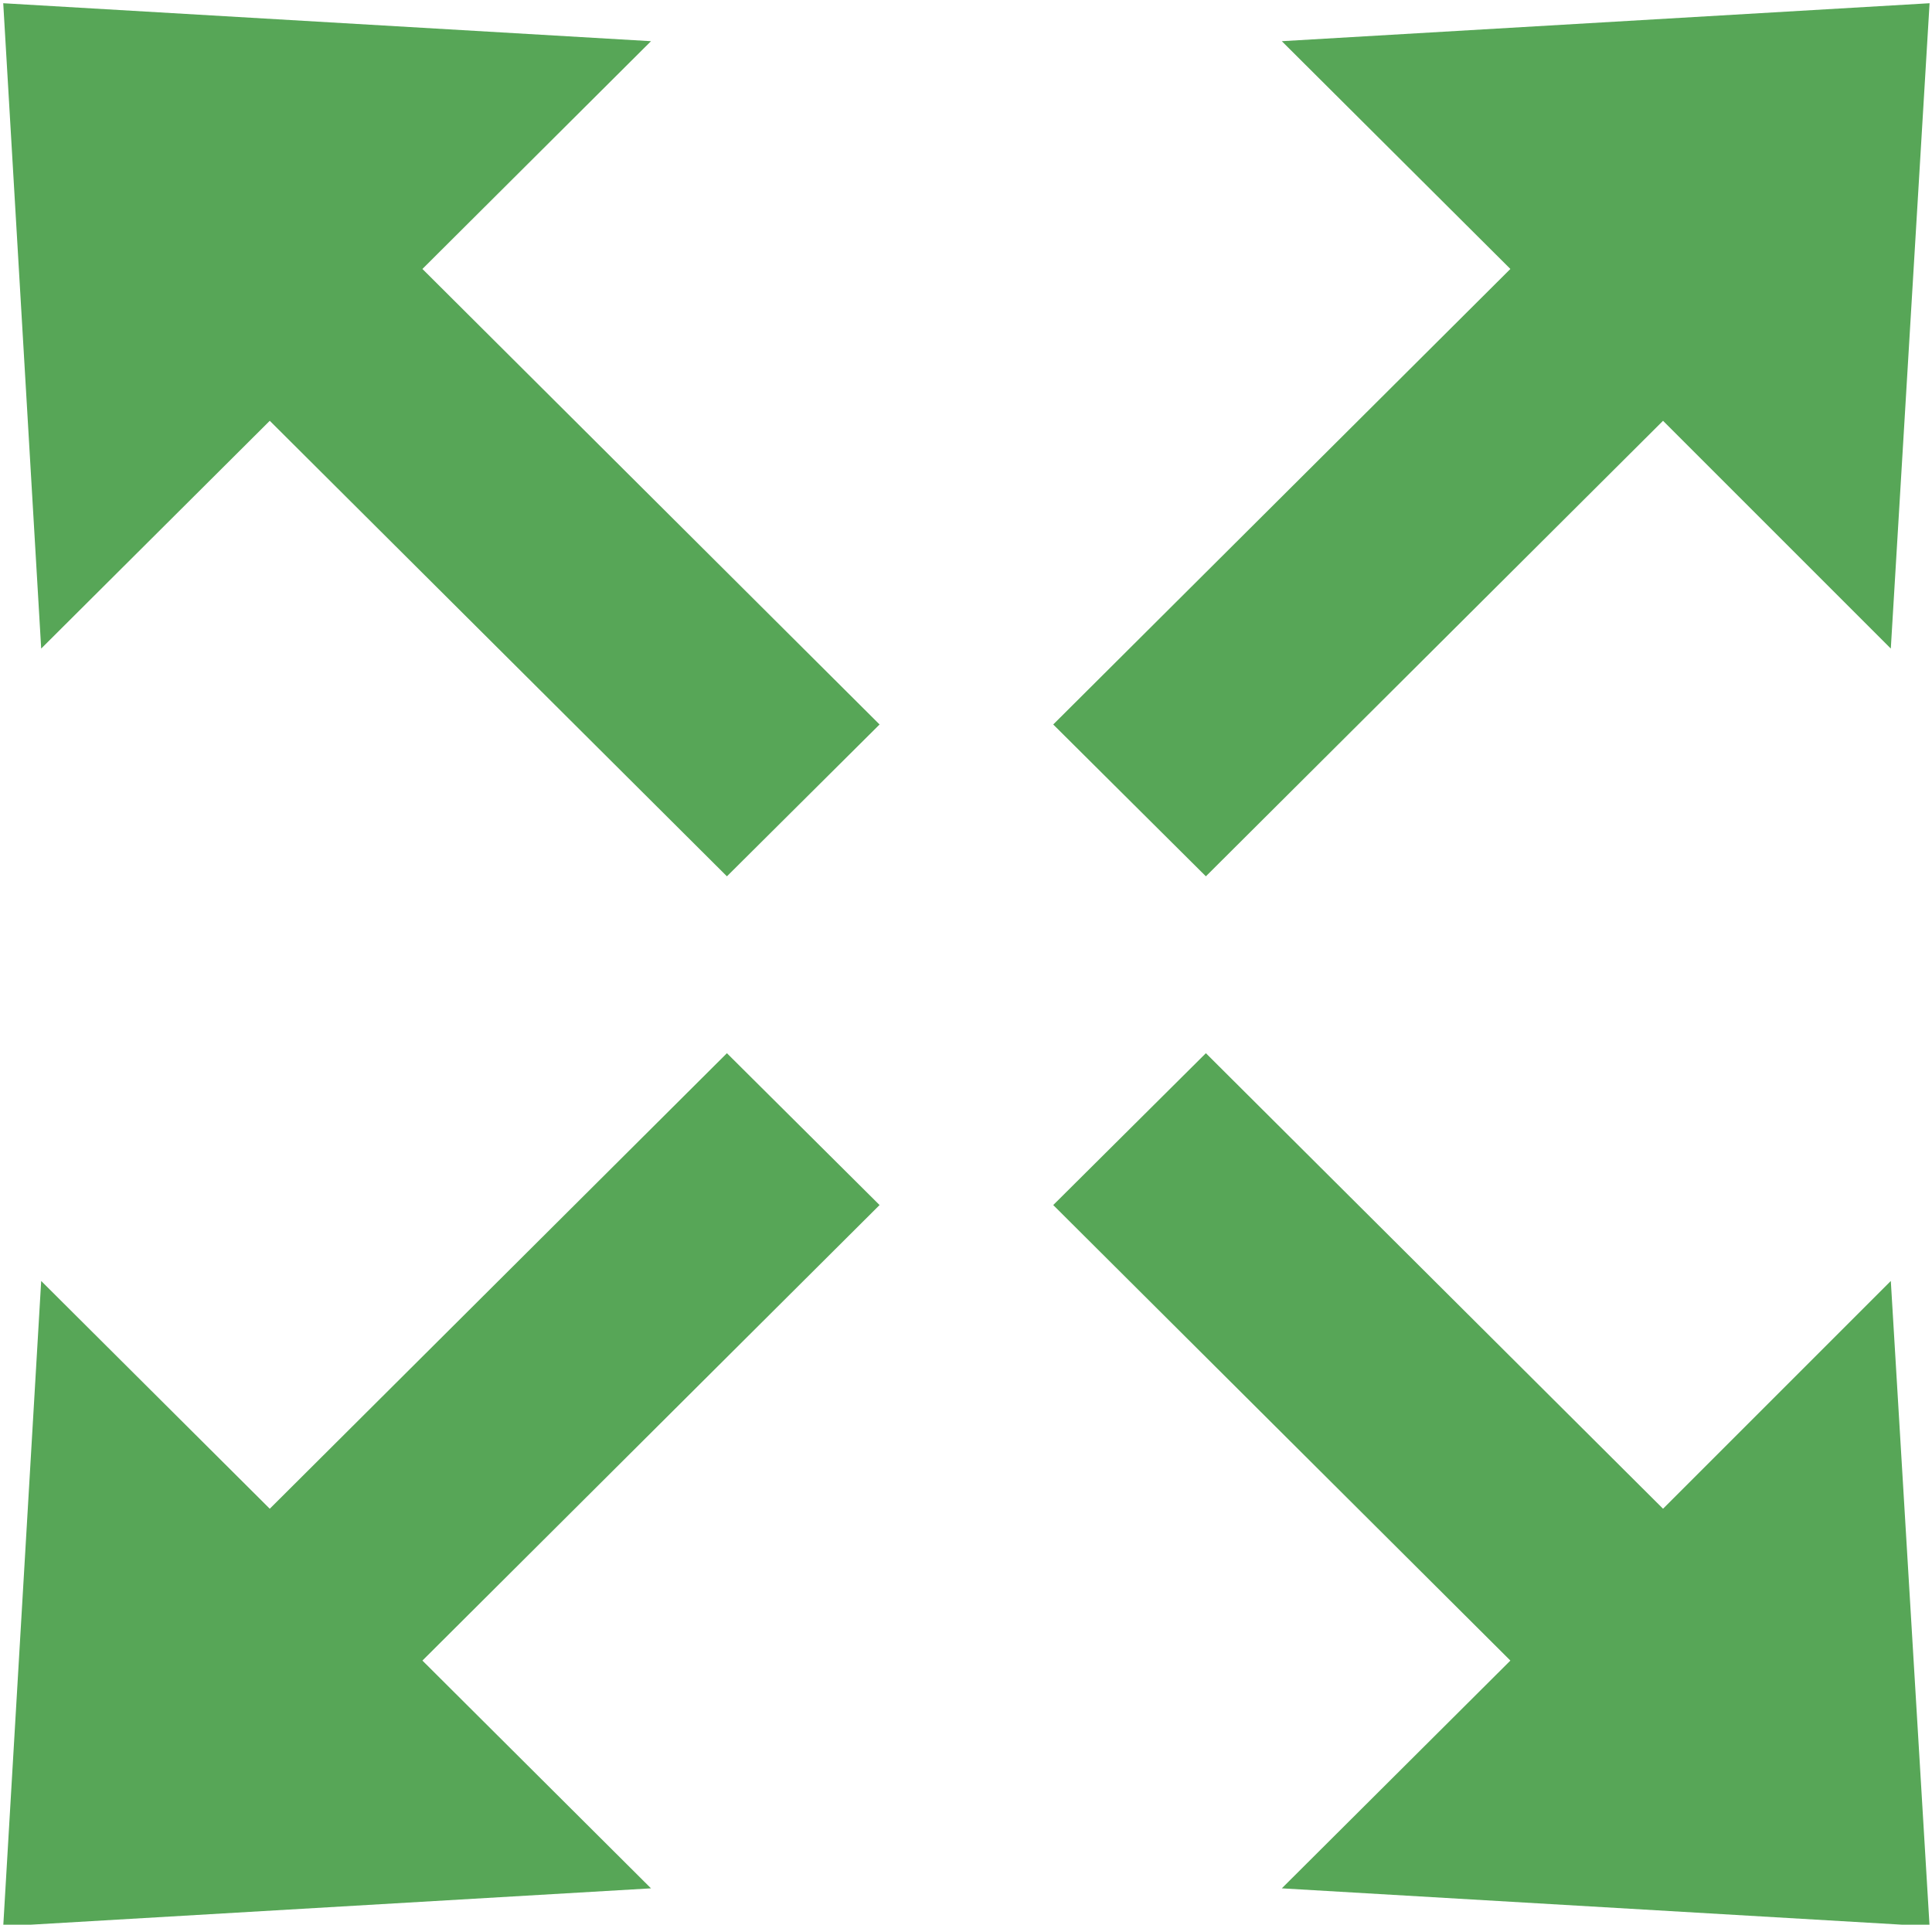
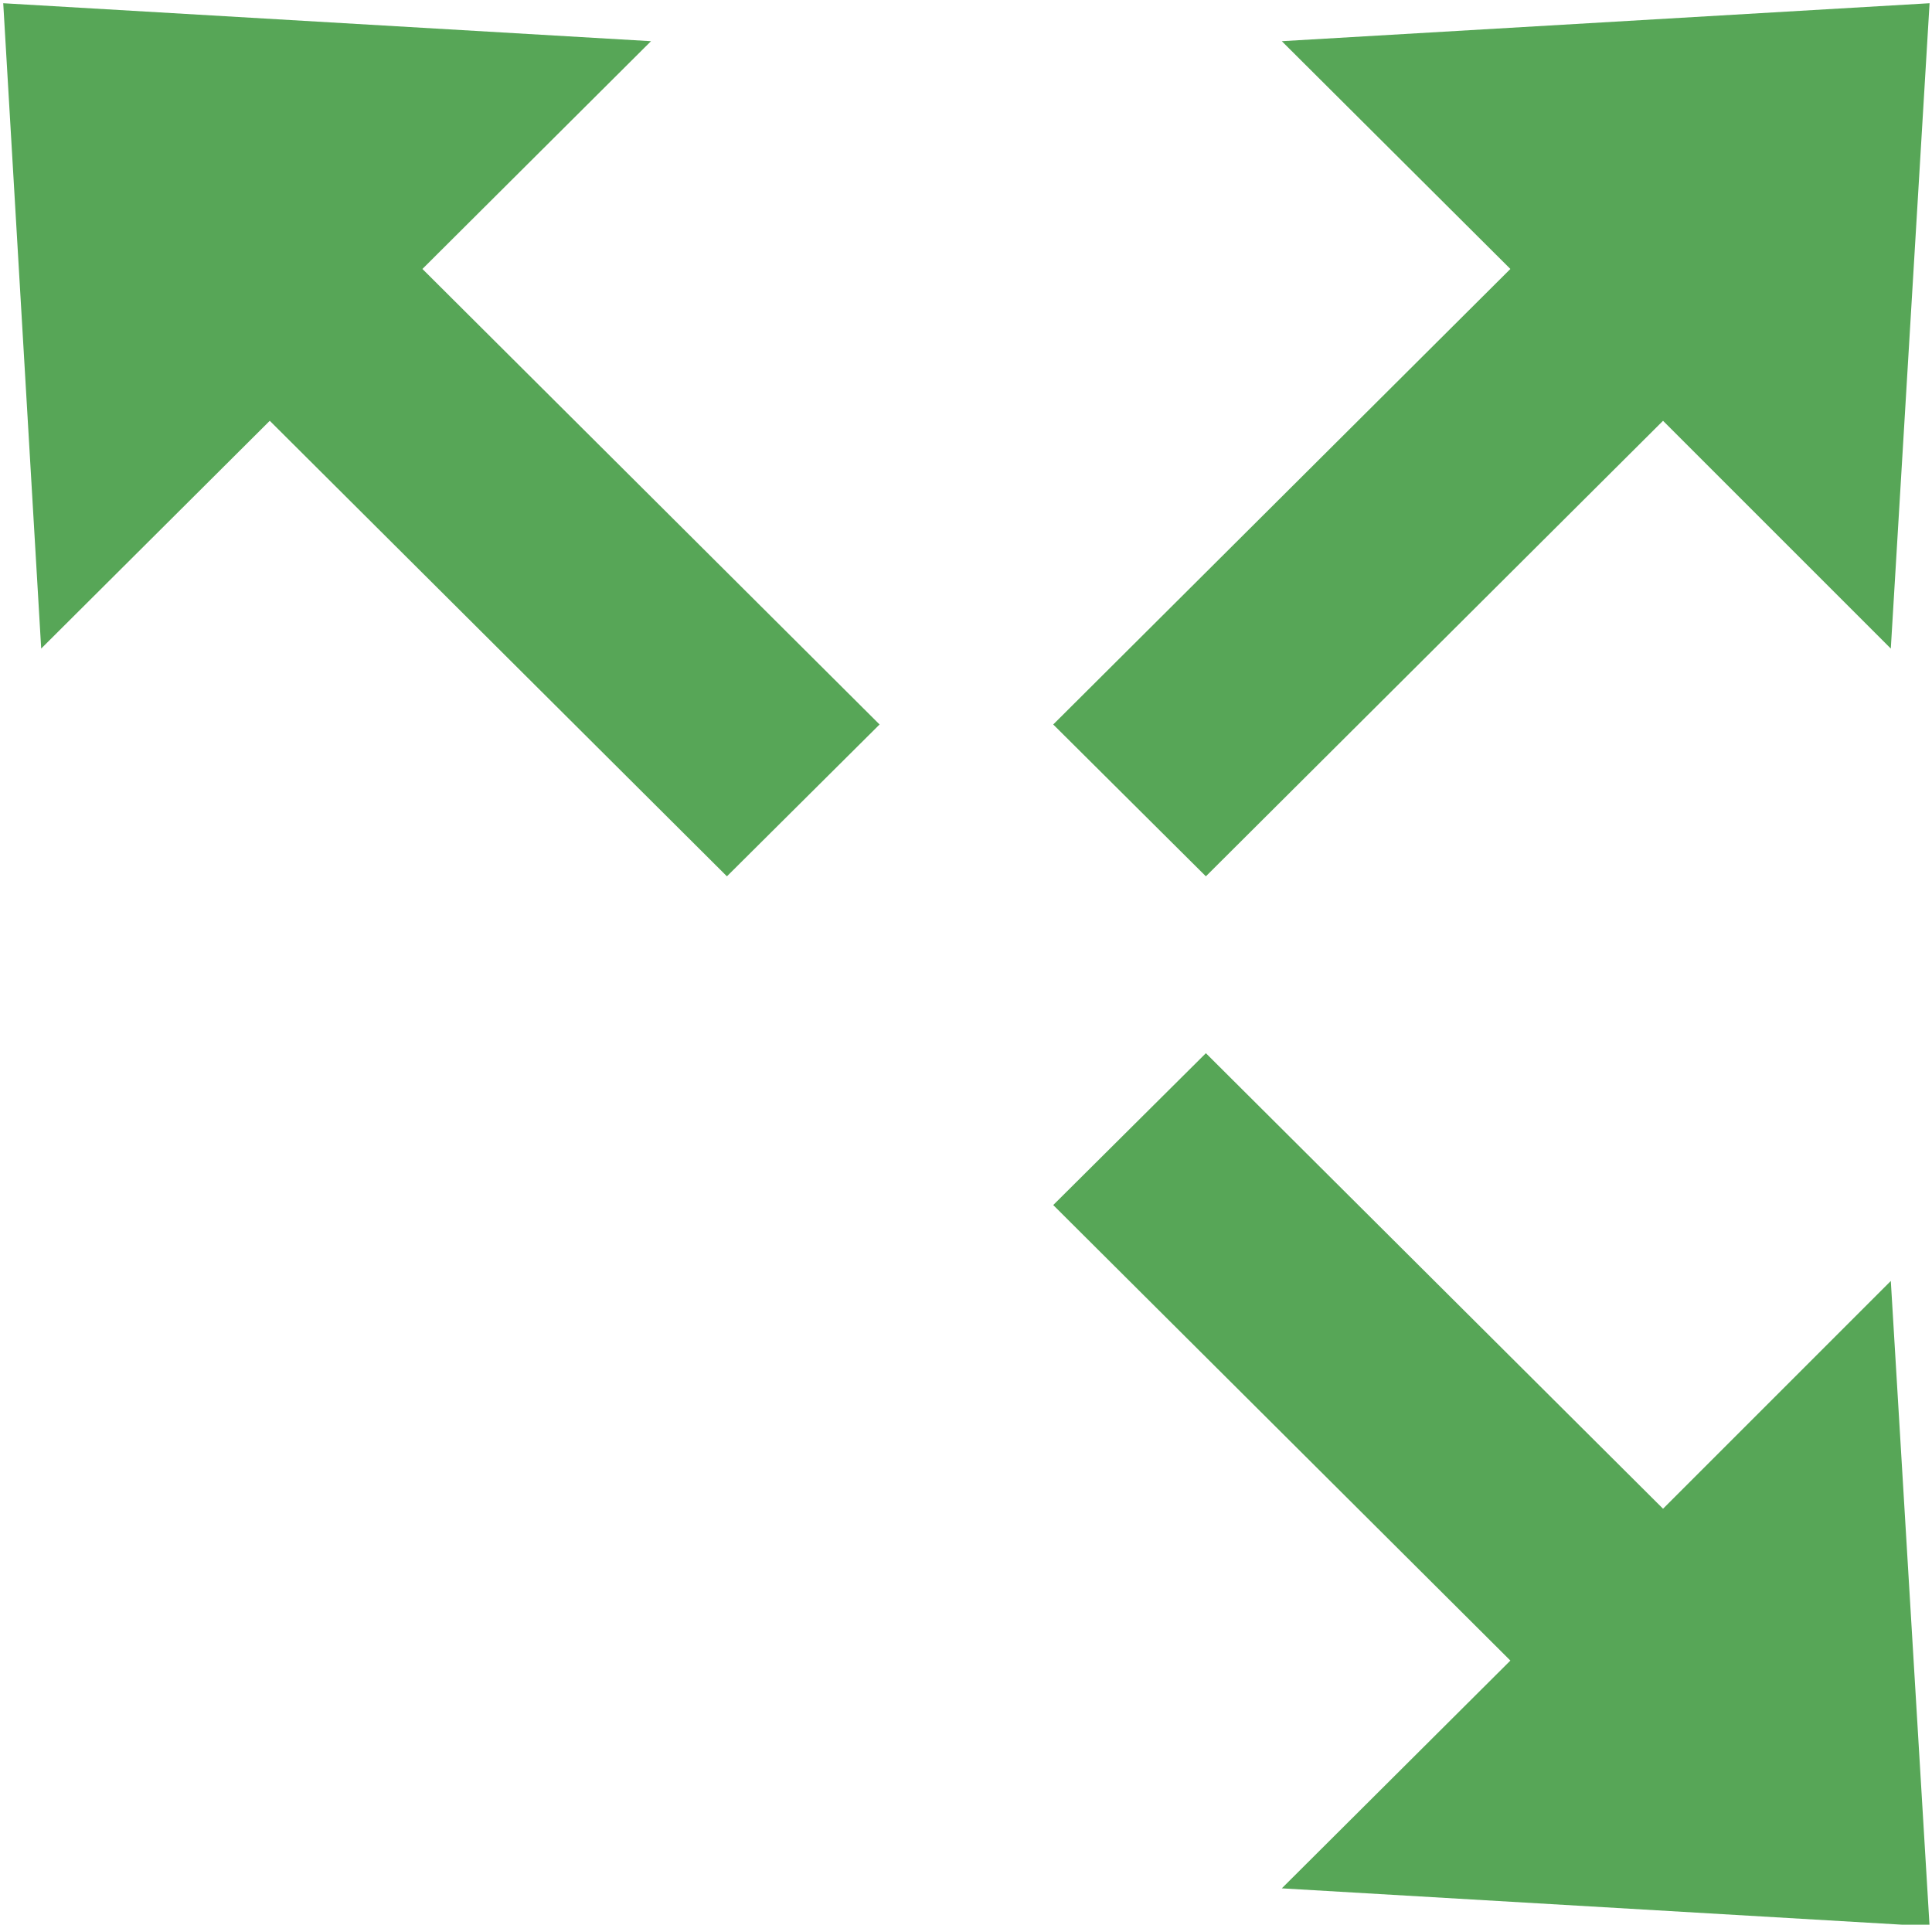
<svg xmlns="http://www.w3.org/2000/svg" enable-background="new 0 0 23.92 23.83" fill="#57A657" viewBox="0 0 23.92 23.83">
  <g>
-     <path d="m.04 23.85.47-7.99 2.83 2.82 5.66-5.64 1.89 1.88-5.66 5.64 2.83 2.82z" />
    <path d="m23.89 23.85-8.02-.47 2.83-2.82-5.66-5.64 1.89-1.88 5.66 5.64 2.82-2.82z" />
    <path d="m.04.04 8.02.47-2.83 2.82 5.66 5.64-1.89 1.88-5.66-5.64-2.83 2.82z" />
    <path d="m23.89.04-.48 7.99-2.82-2.82-5.66 5.64-1.89-1.88 5.66-5.64-2.83-2.82z" />
  </g>
</svg>